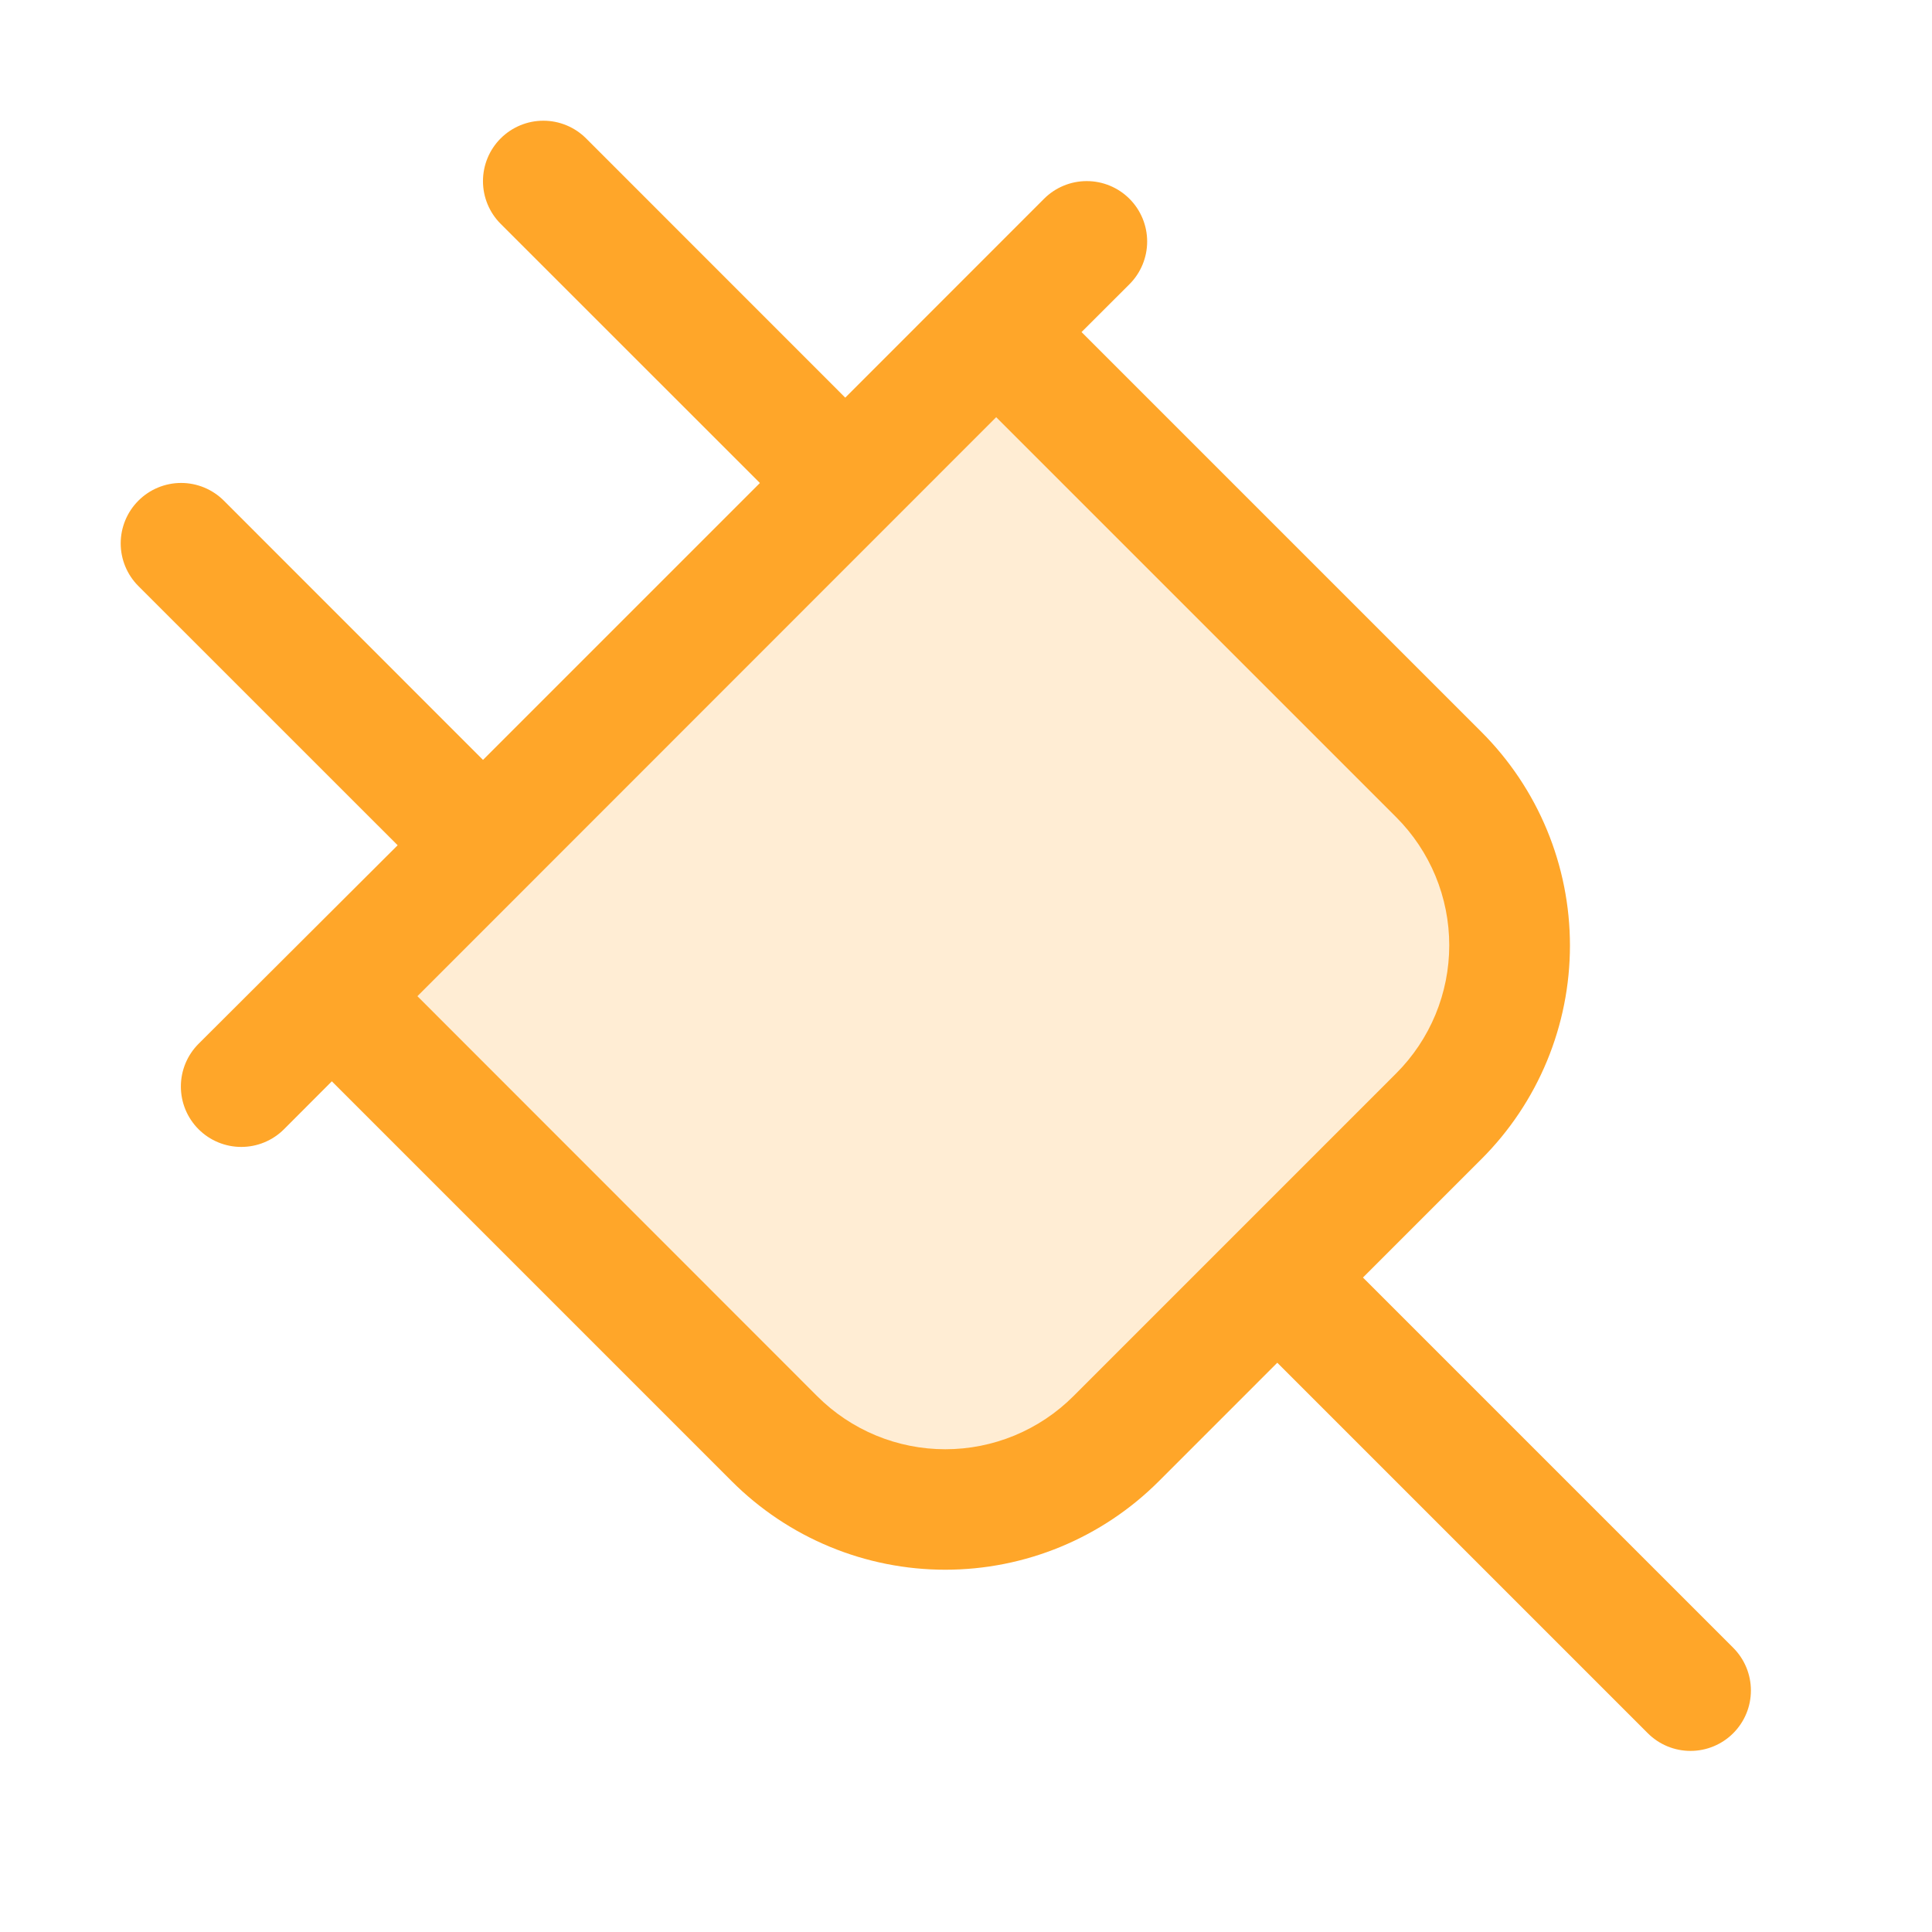
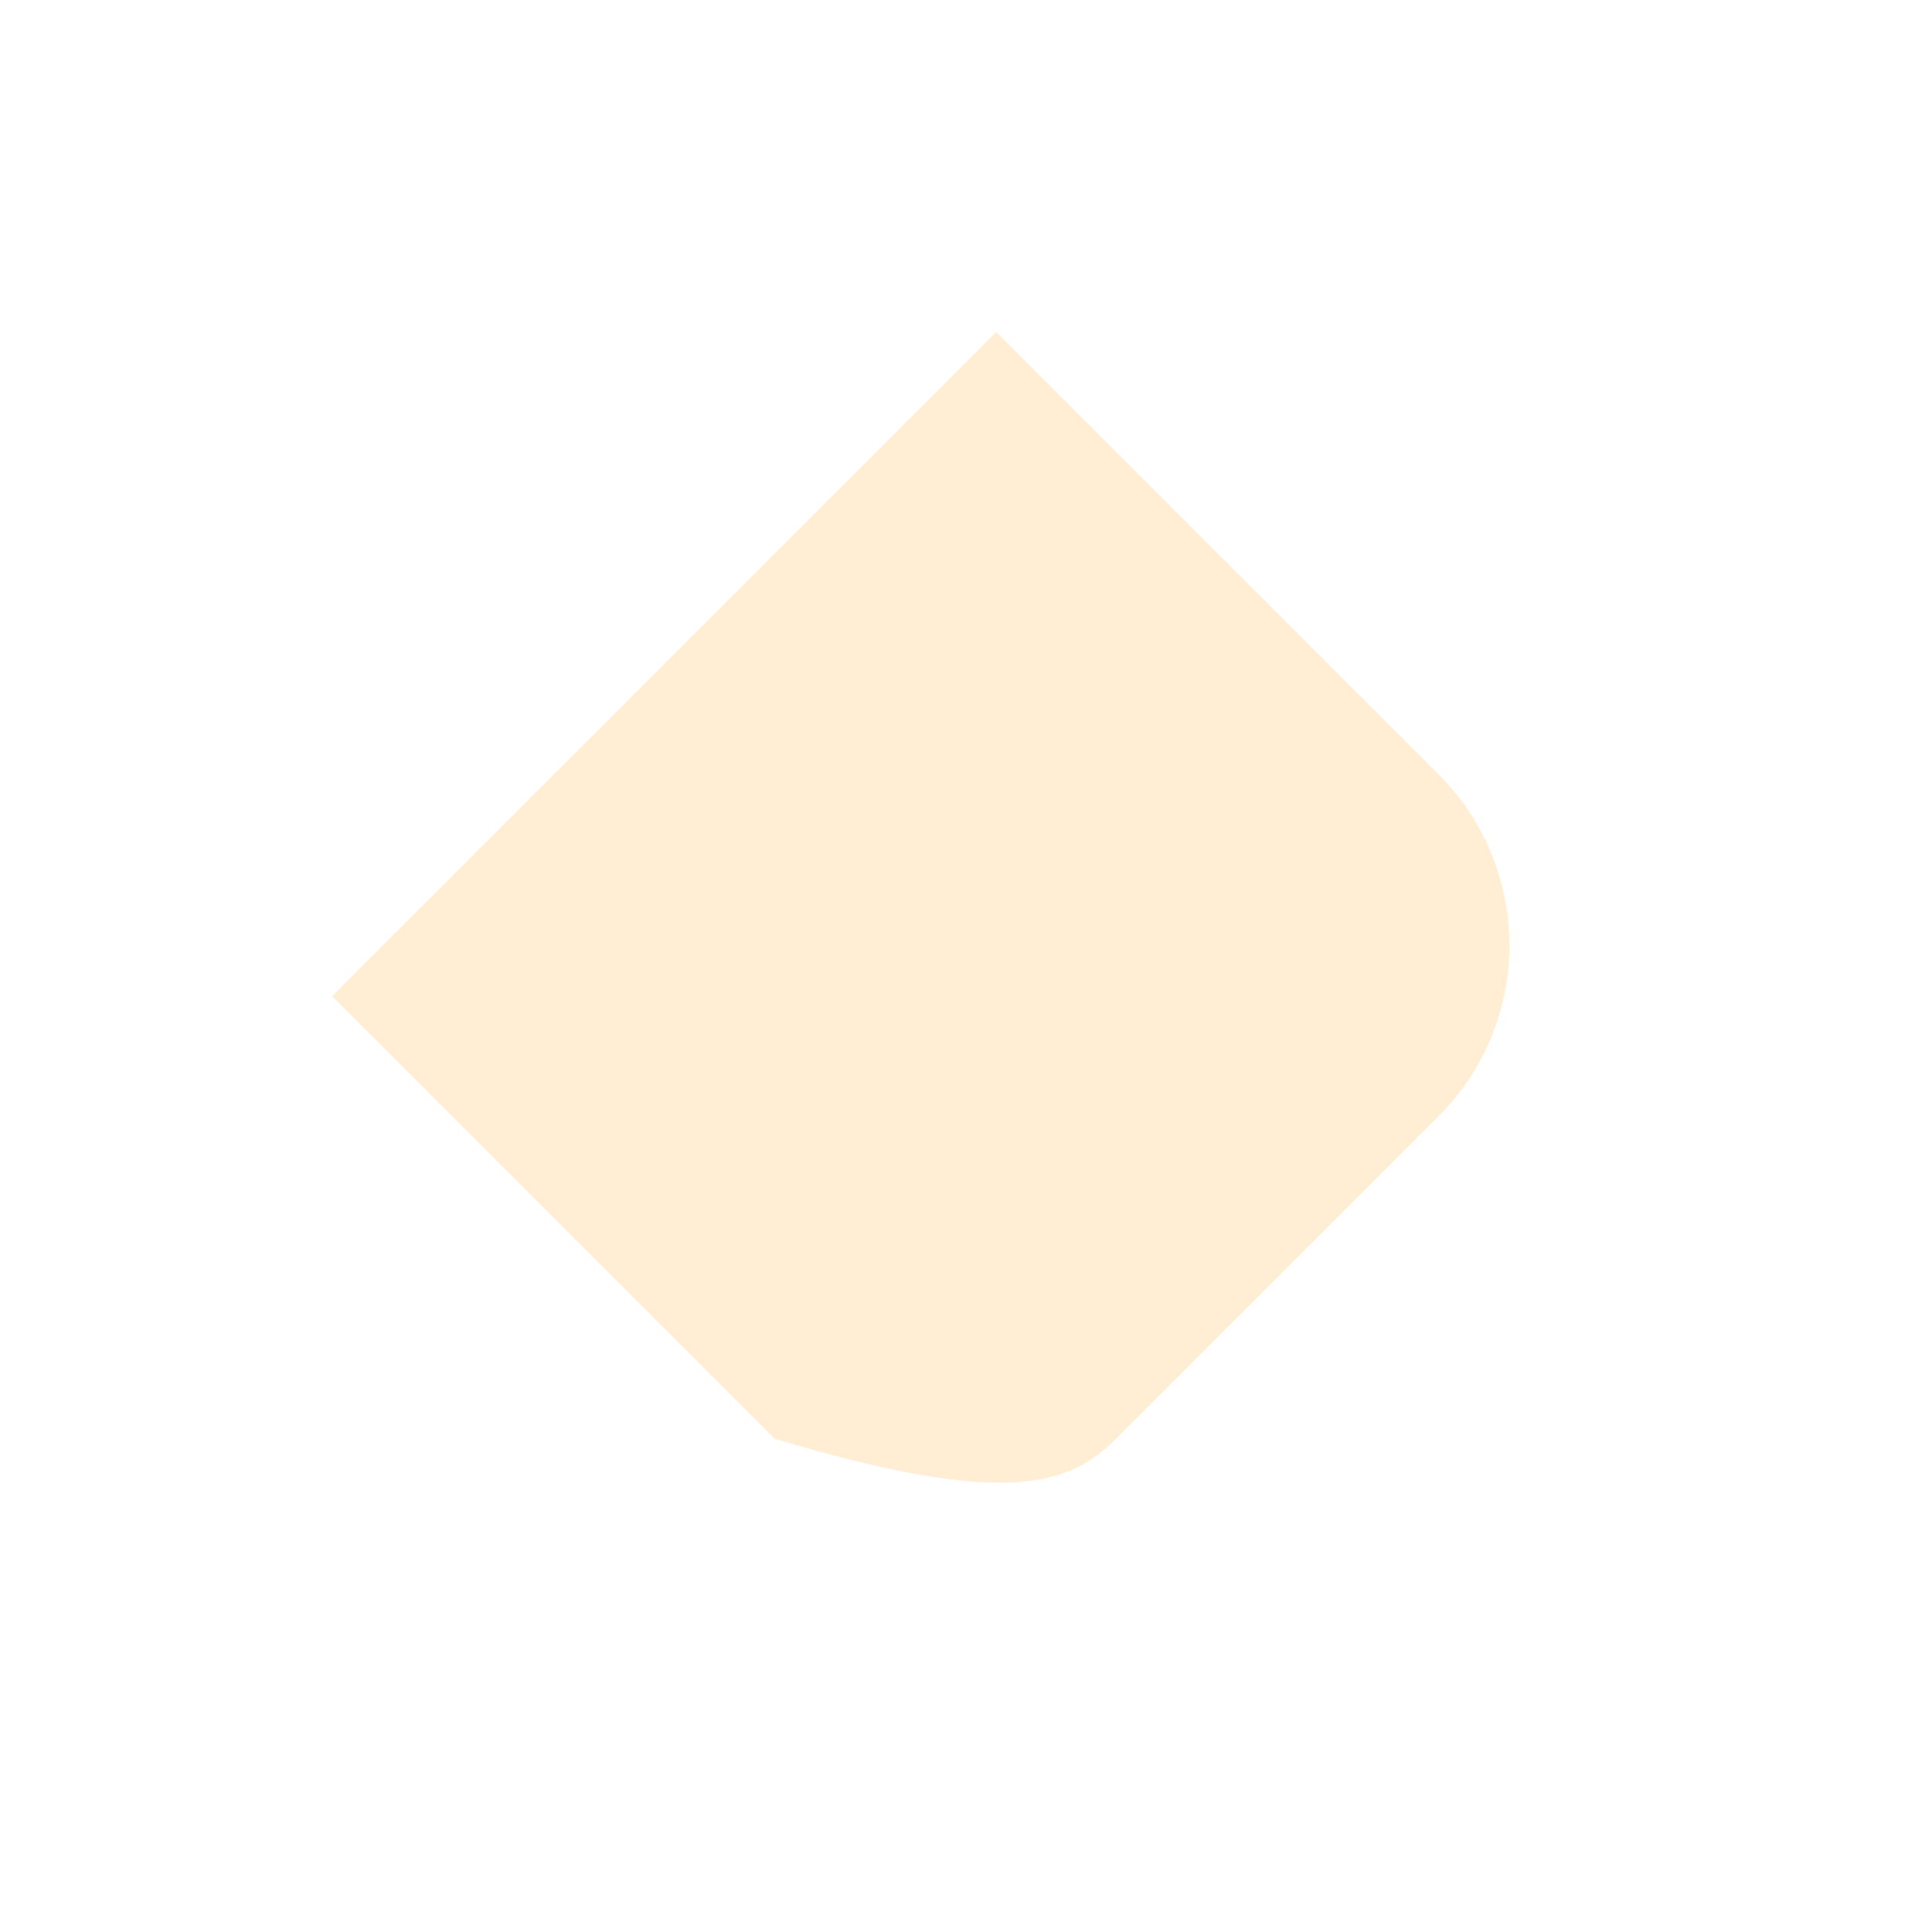
<svg xmlns="http://www.w3.org/2000/svg" width="146" height="146" viewBox="0 0 146 146" fill="none">
-   <path opacity="0.2" d="M25.094 75.281L58.531 108.719C61.954 112.14 66.595 114.063 71.434 114.063C76.274 114.063 80.915 112.14 84.338 108.719L108.719 84.338C112.14 80.915 114.063 76.274 114.063 71.434C114.063 66.595 112.14 61.954 108.719 58.531L75.281 25.094L25.094 75.281Z" fill="#FFA629" />
-   <path d="M10.46 37.834C10.883 37.41 11.386 37.074 11.94 36.844C12.494 36.615 13.088 36.496 13.688 36.496C14.287 36.496 14.881 36.615 15.435 36.844C15.989 37.074 16.492 37.41 16.916 37.834L36.5 57.425L57.425 36.5L37.834 16.915C36.978 16.059 36.498 14.898 36.498 13.688C36.498 12.477 36.978 11.316 37.834 10.46C38.691 9.603 39.852 9.122 41.062 9.122C42.273 9.122 43.434 9.603 44.291 10.46L63.875 30.05L78.897 15.022C79.753 14.166 80.914 13.685 82.125 13.685C83.336 13.685 84.497 14.166 85.353 15.022C86.209 15.878 86.69 17.039 86.69 18.25C86.69 19.461 86.209 20.622 85.353 21.478L81.731 25.094L111.958 55.32C114.077 57.439 115.757 59.953 116.904 62.721C118.05 65.489 118.64 68.456 118.64 71.452C118.64 74.448 118.05 77.414 116.904 80.182C115.757 82.95 114.077 85.465 111.958 87.583L102.998 96.543L130.978 124.522C131.402 124.946 131.738 125.449 131.968 126.003C132.197 126.557 132.315 127.15 132.315 127.75C132.315 128.349 132.197 128.943 131.968 129.497C131.738 130.051 131.402 130.554 130.978 130.978C130.122 131.834 128.961 132.315 127.75 132.315C127.151 132.315 126.557 132.197 126.003 131.968C125.449 131.738 124.946 131.402 124.522 130.978L96.525 102.981L87.566 111.941C85.448 114.059 82.933 115.74 80.165 116.886C77.397 118.033 74.43 118.623 71.434 118.623C68.439 118.623 65.472 118.033 62.704 116.886C59.937 115.74 57.422 114.059 55.303 111.941L25.077 81.714L21.461 85.336C21.037 85.76 20.534 86.096 19.98 86.325C19.426 86.555 18.832 86.673 18.233 86.673C17.633 86.673 17.04 86.555 16.486 86.325C15.932 86.096 15.429 85.76 15.005 85.336C14.581 84.912 14.245 84.409 14.015 83.855C13.786 83.301 13.668 82.707 13.668 82.108C13.668 81.508 13.786 80.915 14.015 80.361C14.245 79.807 14.581 79.304 15.005 78.88L30.05 63.875L10.46 44.29C10.035 43.867 9.699 43.364 9.469 42.81C9.24 42.256 9.121 41.662 9.121 41.062C9.121 40.463 9.24 39.869 9.469 39.315C9.699 38.761 10.035 38.258 10.46 37.834ZM61.754 105.508C63.025 106.78 64.534 107.788 66.195 108.477C67.856 109.165 69.636 109.519 71.434 109.519C73.233 109.519 75.013 109.165 76.674 108.477C78.335 107.788 79.844 106.78 81.116 105.508L105.508 81.115C106.78 79.844 107.788 78.335 108.477 76.674C109.165 75.013 109.519 73.233 109.519 71.434C109.519 69.636 109.165 67.856 108.477 66.195C107.788 64.534 106.78 63.025 105.508 61.753L75.281 31.527L31.544 75.281L61.754 105.508Z" fill="#FFA629" />
+   <path opacity="0.2" d="M25.094 75.281L58.531 108.719C76.274 114.063 80.915 112.14 84.338 108.719L108.719 84.338C112.14 80.915 114.063 76.274 114.063 71.434C114.063 66.595 112.14 61.954 108.719 58.531L75.281 25.094L25.094 75.281Z" fill="#FFA629" />
</svg>